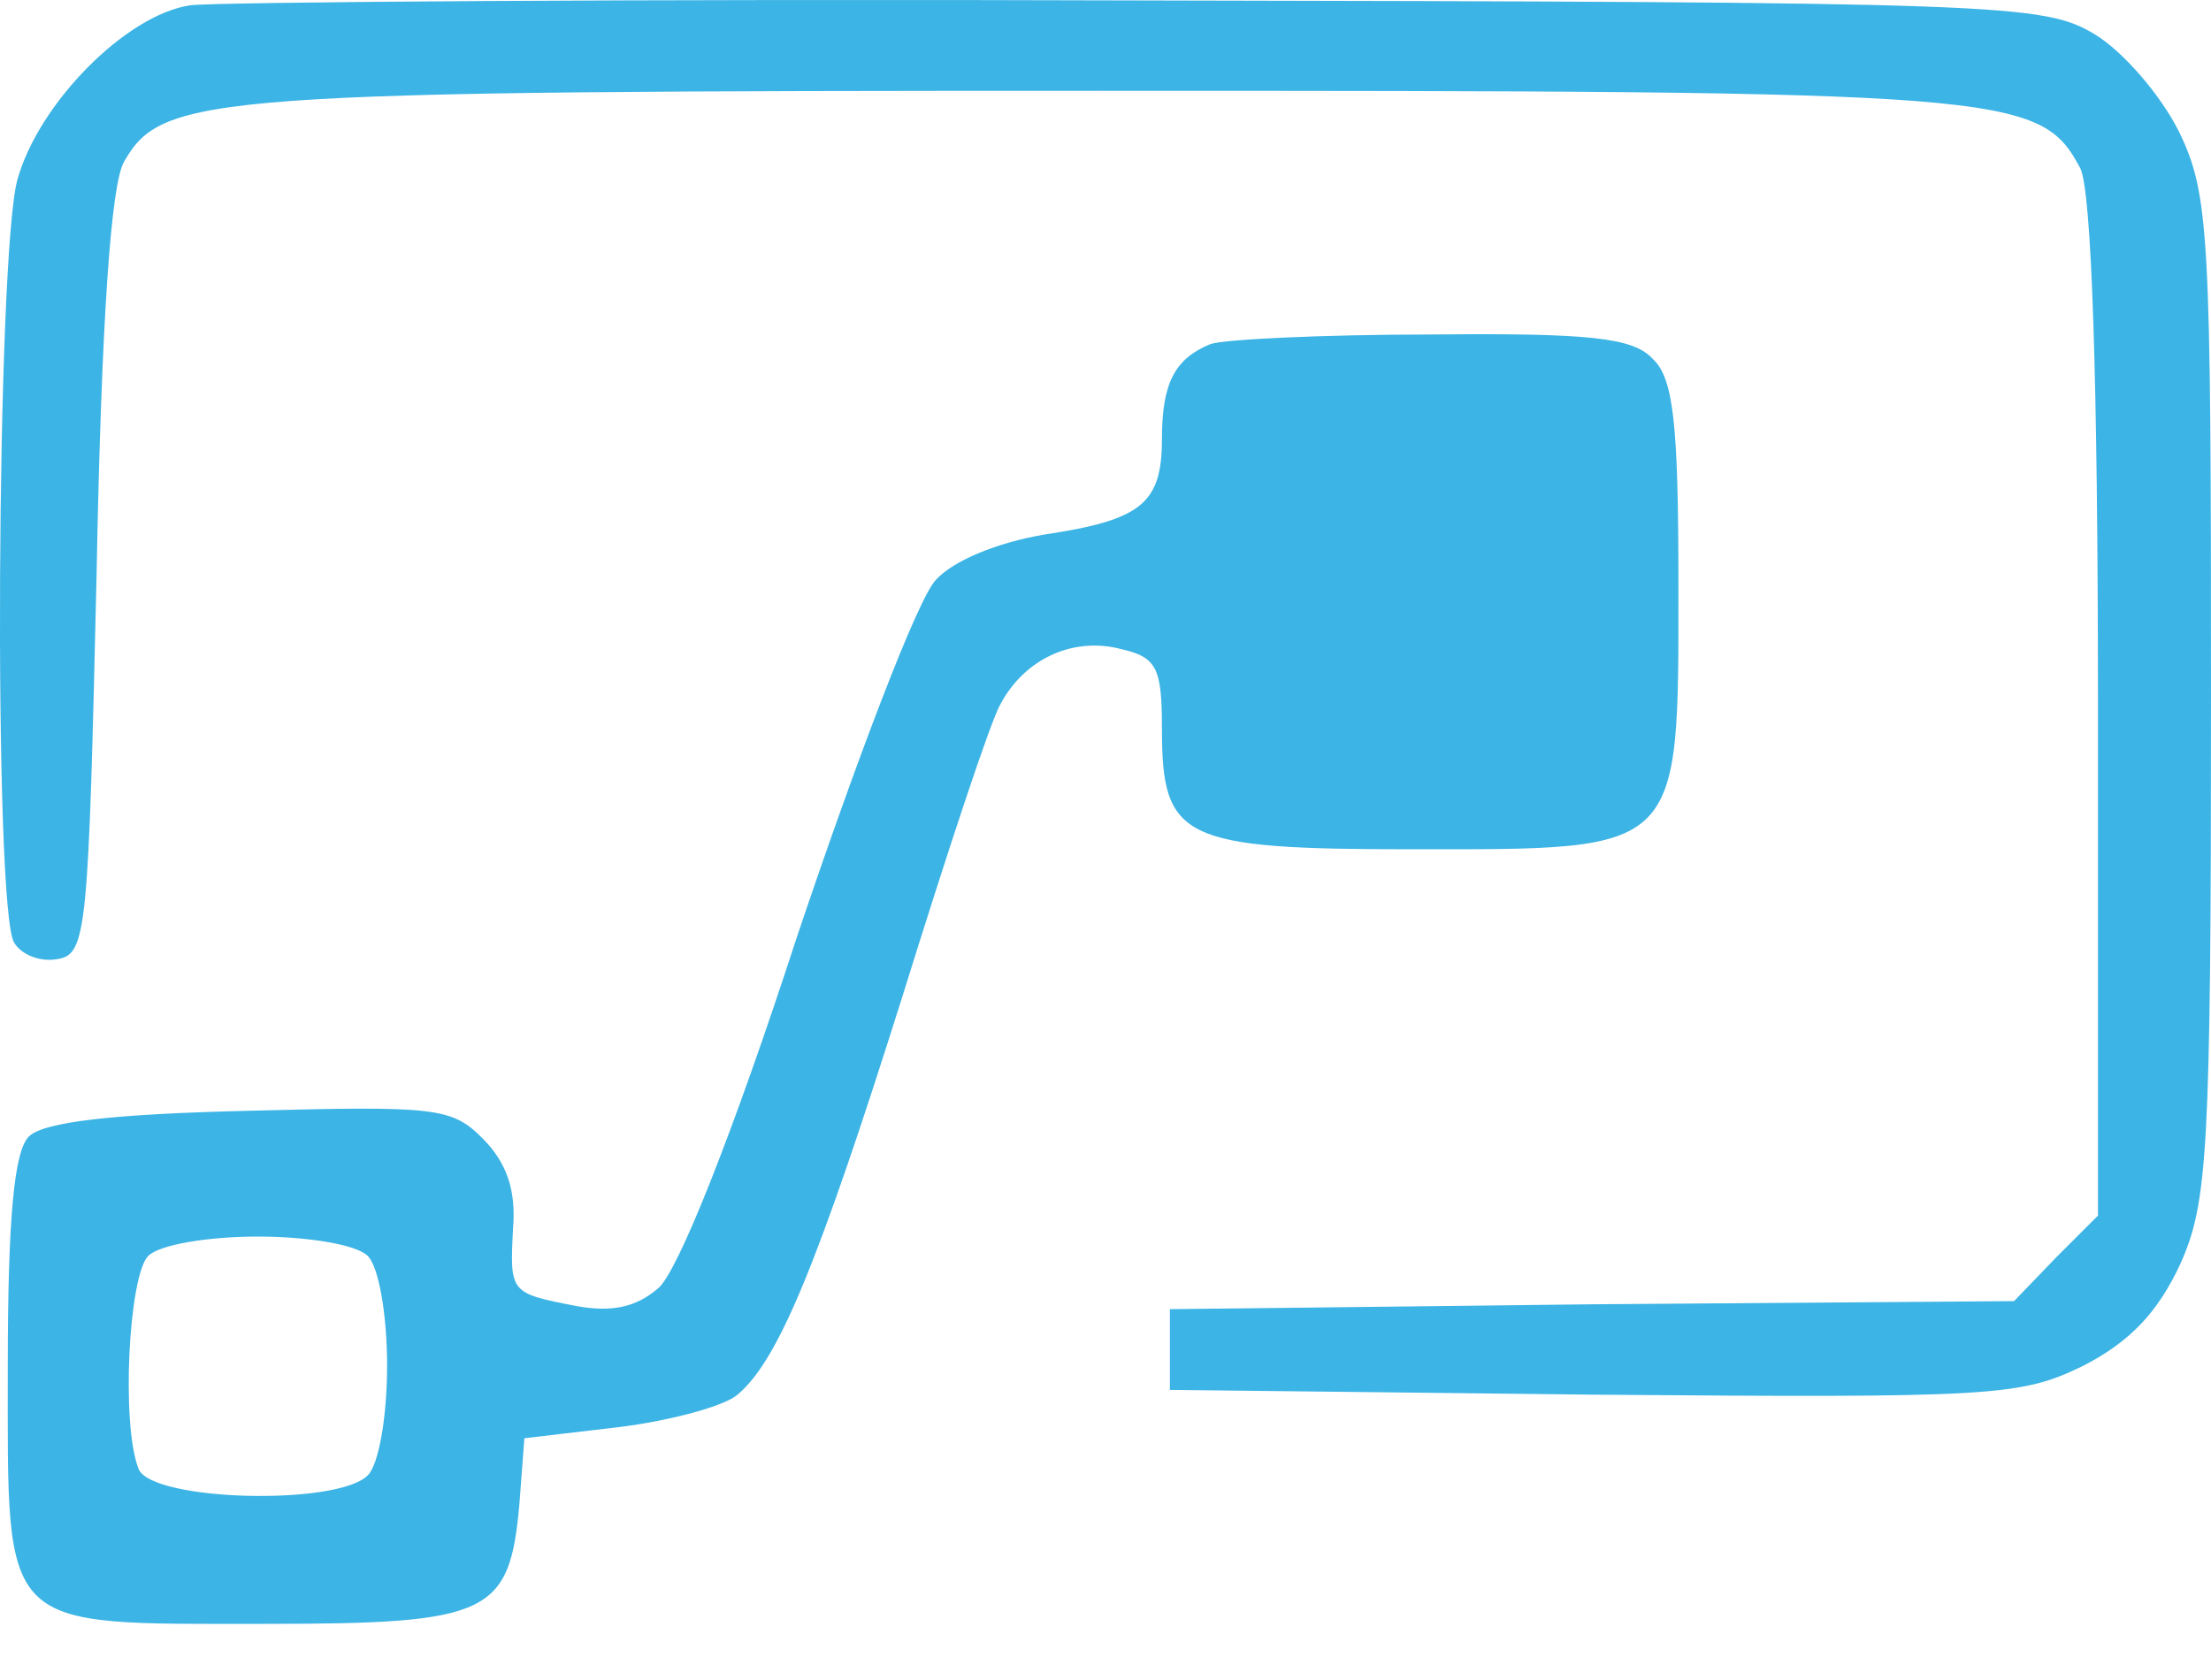
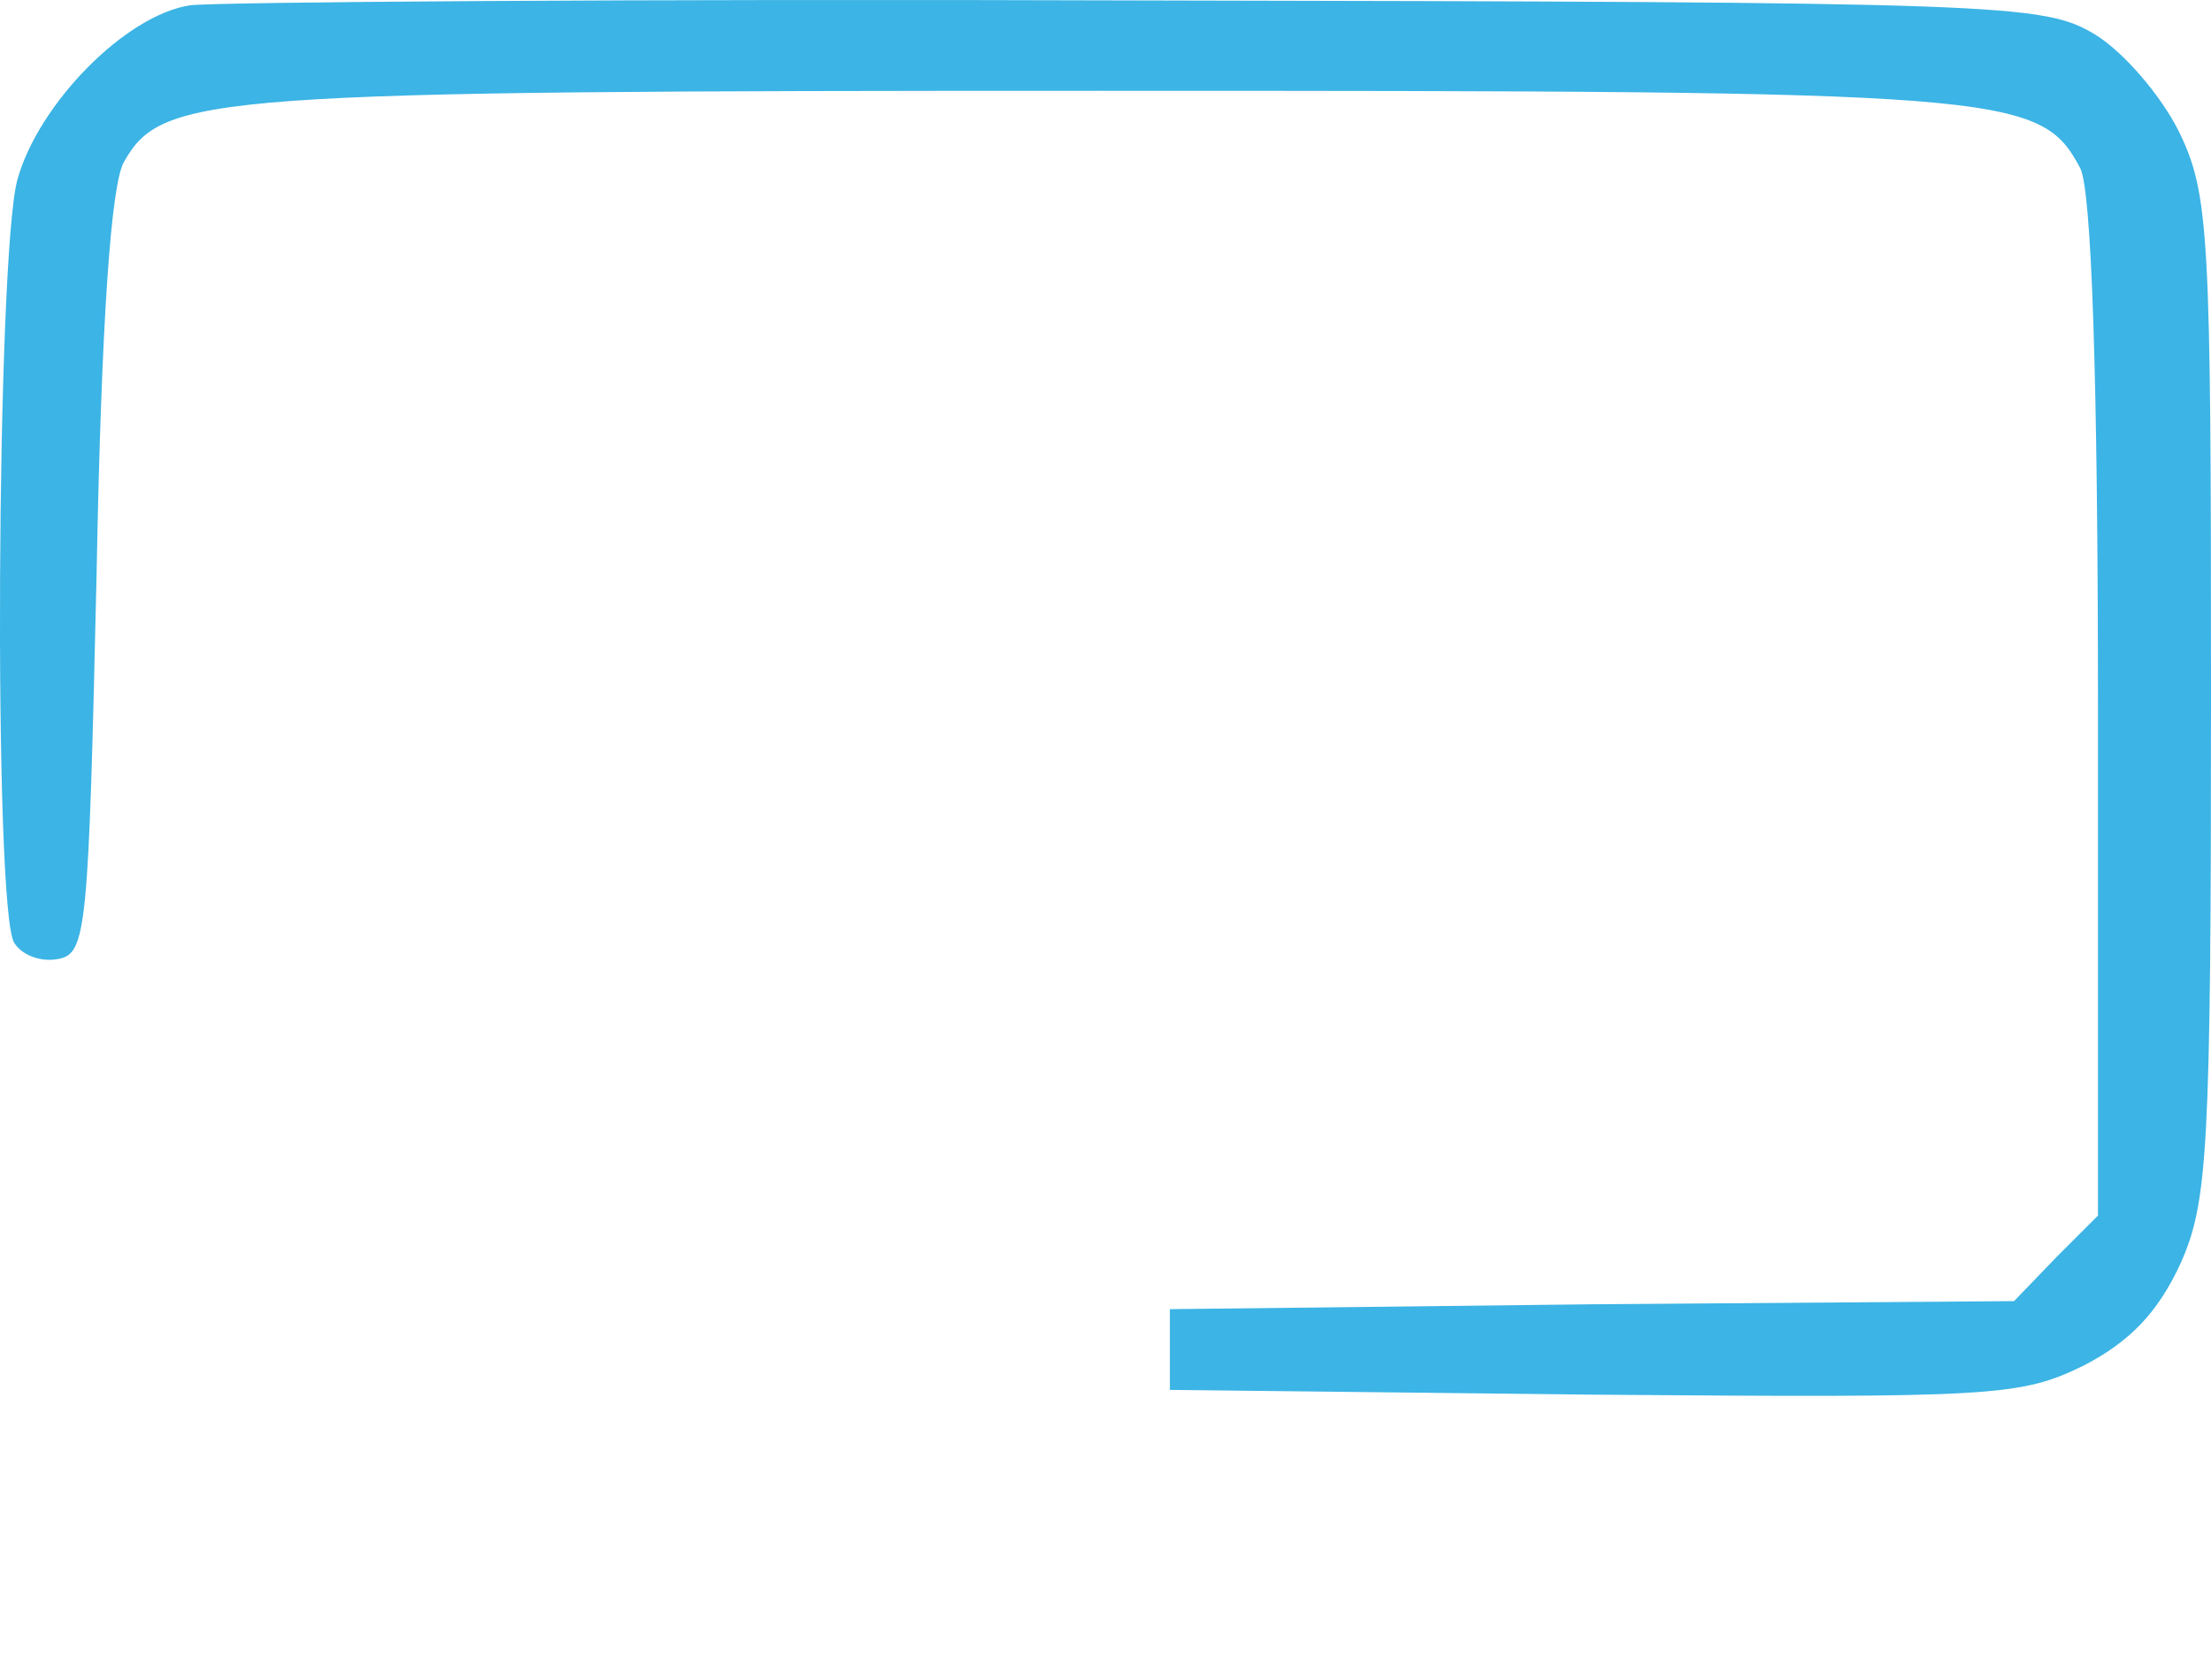
<svg xmlns="http://www.w3.org/2000/svg" width="25" height="19" viewBox="0 0 25 19" fill="none">
  <path d="M2.15 0.06C1.42 0.169 0.435 1.173 0.197 2.031C-0.04 2.888 -0.077 10.298 0.161 10.663C0.252 10.809 0.471 10.882 0.654 10.846C0.982 10.791 1 10.517 1.092 6.502C1.146 3.6 1.256 2.085 1.402 1.83C1.84 1.063 2.351 1.027 12.444 1.027C22.719 1.027 23.065 1.045 23.522 1.903C23.649 2.158 23.722 4.257 23.722 8.017V13.748L23.248 14.222L22.773 14.715L17.992 14.751L13.228 14.806V15.262V15.719L18.028 15.773C22.554 15.81 22.846 15.792 23.558 15.445C24.087 15.171 24.398 14.843 24.653 14.295C24.963 13.602 25 13.036 25 7.889C25 2.633 24.982 2.195 24.635 1.483C24.434 1.082 24.015 0.589 23.686 0.388C23.102 0.041 22.7 0.023 12.863 0.005C7.242 -0.014 2.424 0.023 2.15 0.06Z" fill="#3CB4E5" />
-   <path d="M13.685 3.892C13.284 4.057 13.138 4.33 13.138 4.969C13.138 5.699 12.9 5.882 11.805 6.046C11.276 6.137 10.783 6.338 10.583 6.557C10.382 6.758 9.688 8.583 9.013 10.59C8.283 12.835 7.662 14.387 7.443 14.569C7.188 14.788 6.914 14.843 6.513 14.77C5.764 14.624 5.764 14.624 5.801 13.894C5.837 13.456 5.728 13.146 5.454 12.872C5.107 12.525 4.925 12.507 2.826 12.562C1.275 12.598 0.49 12.689 0.326 12.854C0.161 13.018 0.088 13.766 0.088 15.463C0.088 18.475 -0.021 18.365 3.009 18.365C5.545 18.365 5.764 18.256 5.874 16.996L5.929 16.266L7.005 16.139C7.589 16.066 8.192 15.901 8.338 15.774C8.794 15.39 9.232 14.35 10.199 11.284C10.71 9.641 11.203 8.145 11.313 7.962C11.586 7.451 12.134 7.196 12.681 7.342C13.083 7.433 13.138 7.561 13.138 8.236C13.138 9.495 13.357 9.605 15.985 9.605C19.033 9.605 18.978 9.66 18.978 6.612C18.978 4.787 18.923 4.276 18.686 4.057C18.467 3.819 17.974 3.765 16.186 3.783C14.963 3.783 13.831 3.838 13.685 3.892ZM4.158 14.204C4.286 14.332 4.377 14.879 4.377 15.445C4.377 16.011 4.286 16.558 4.158 16.686C3.812 17.033 1.713 16.978 1.567 16.613C1.366 16.102 1.457 14.423 1.676 14.204C1.804 14.076 2.351 13.985 2.917 13.985C3.483 13.985 4.031 14.076 4.158 14.204Z" fill="#3CB4E5" />
</svg>